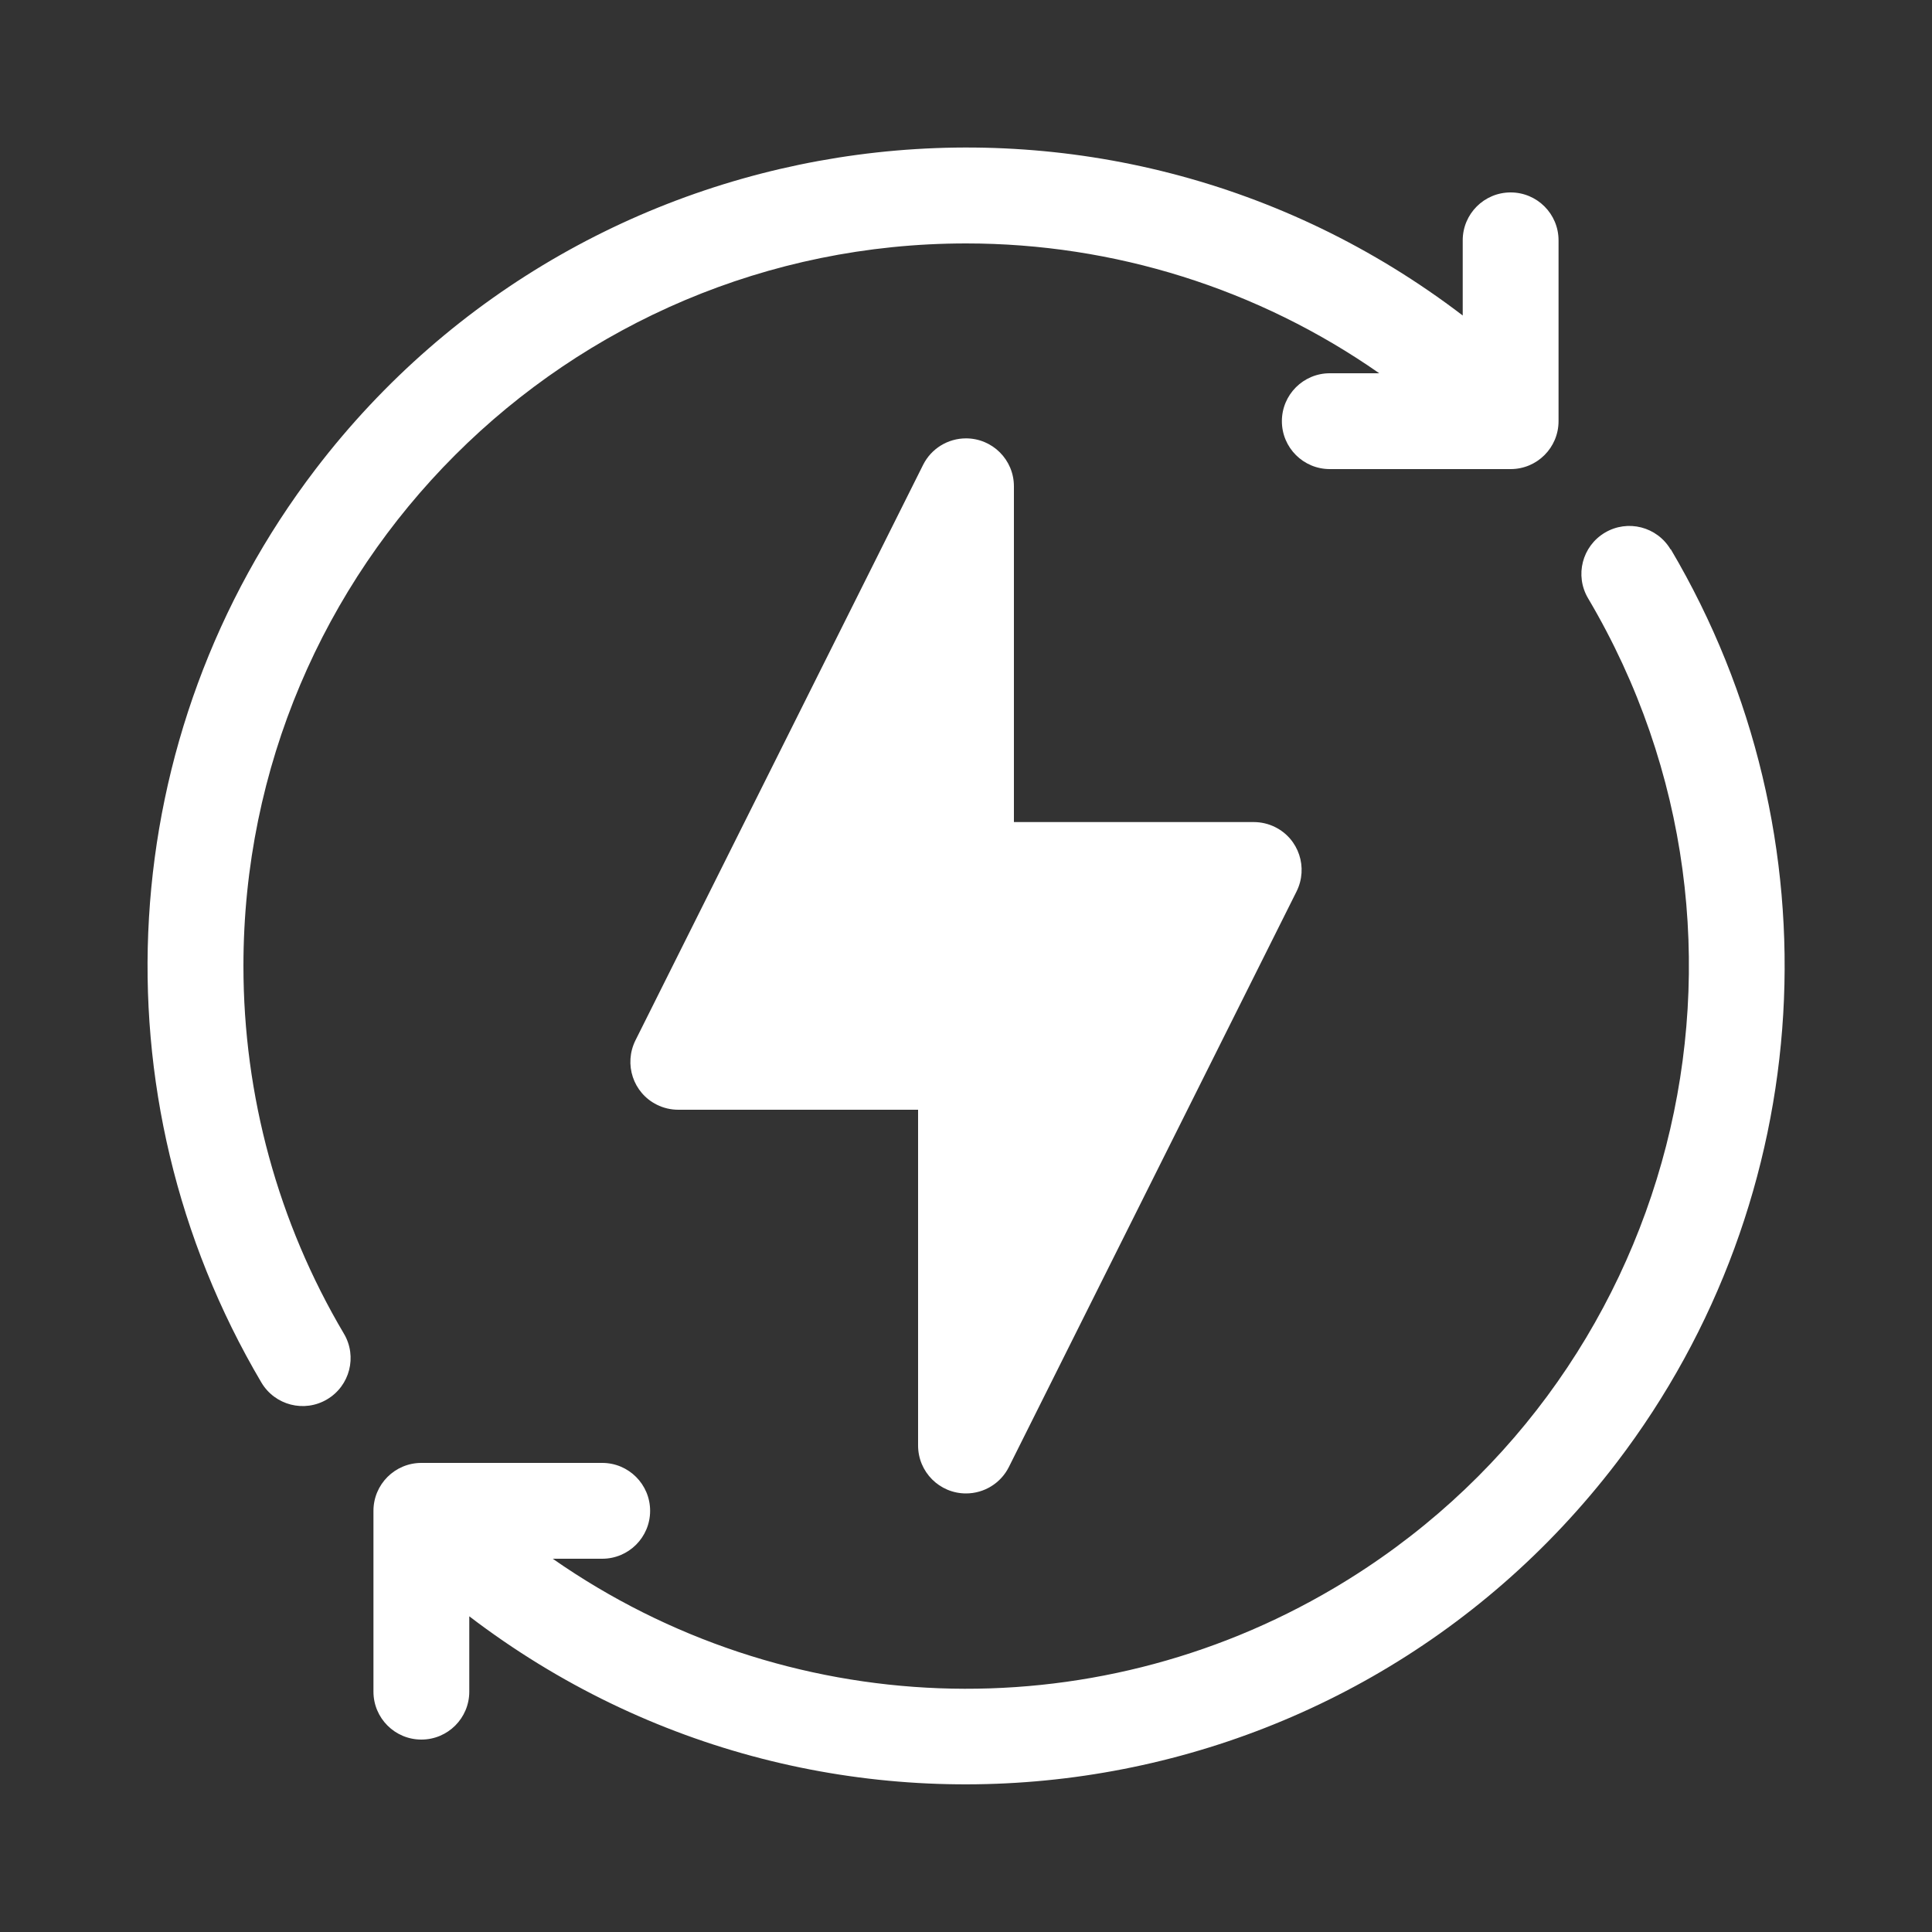
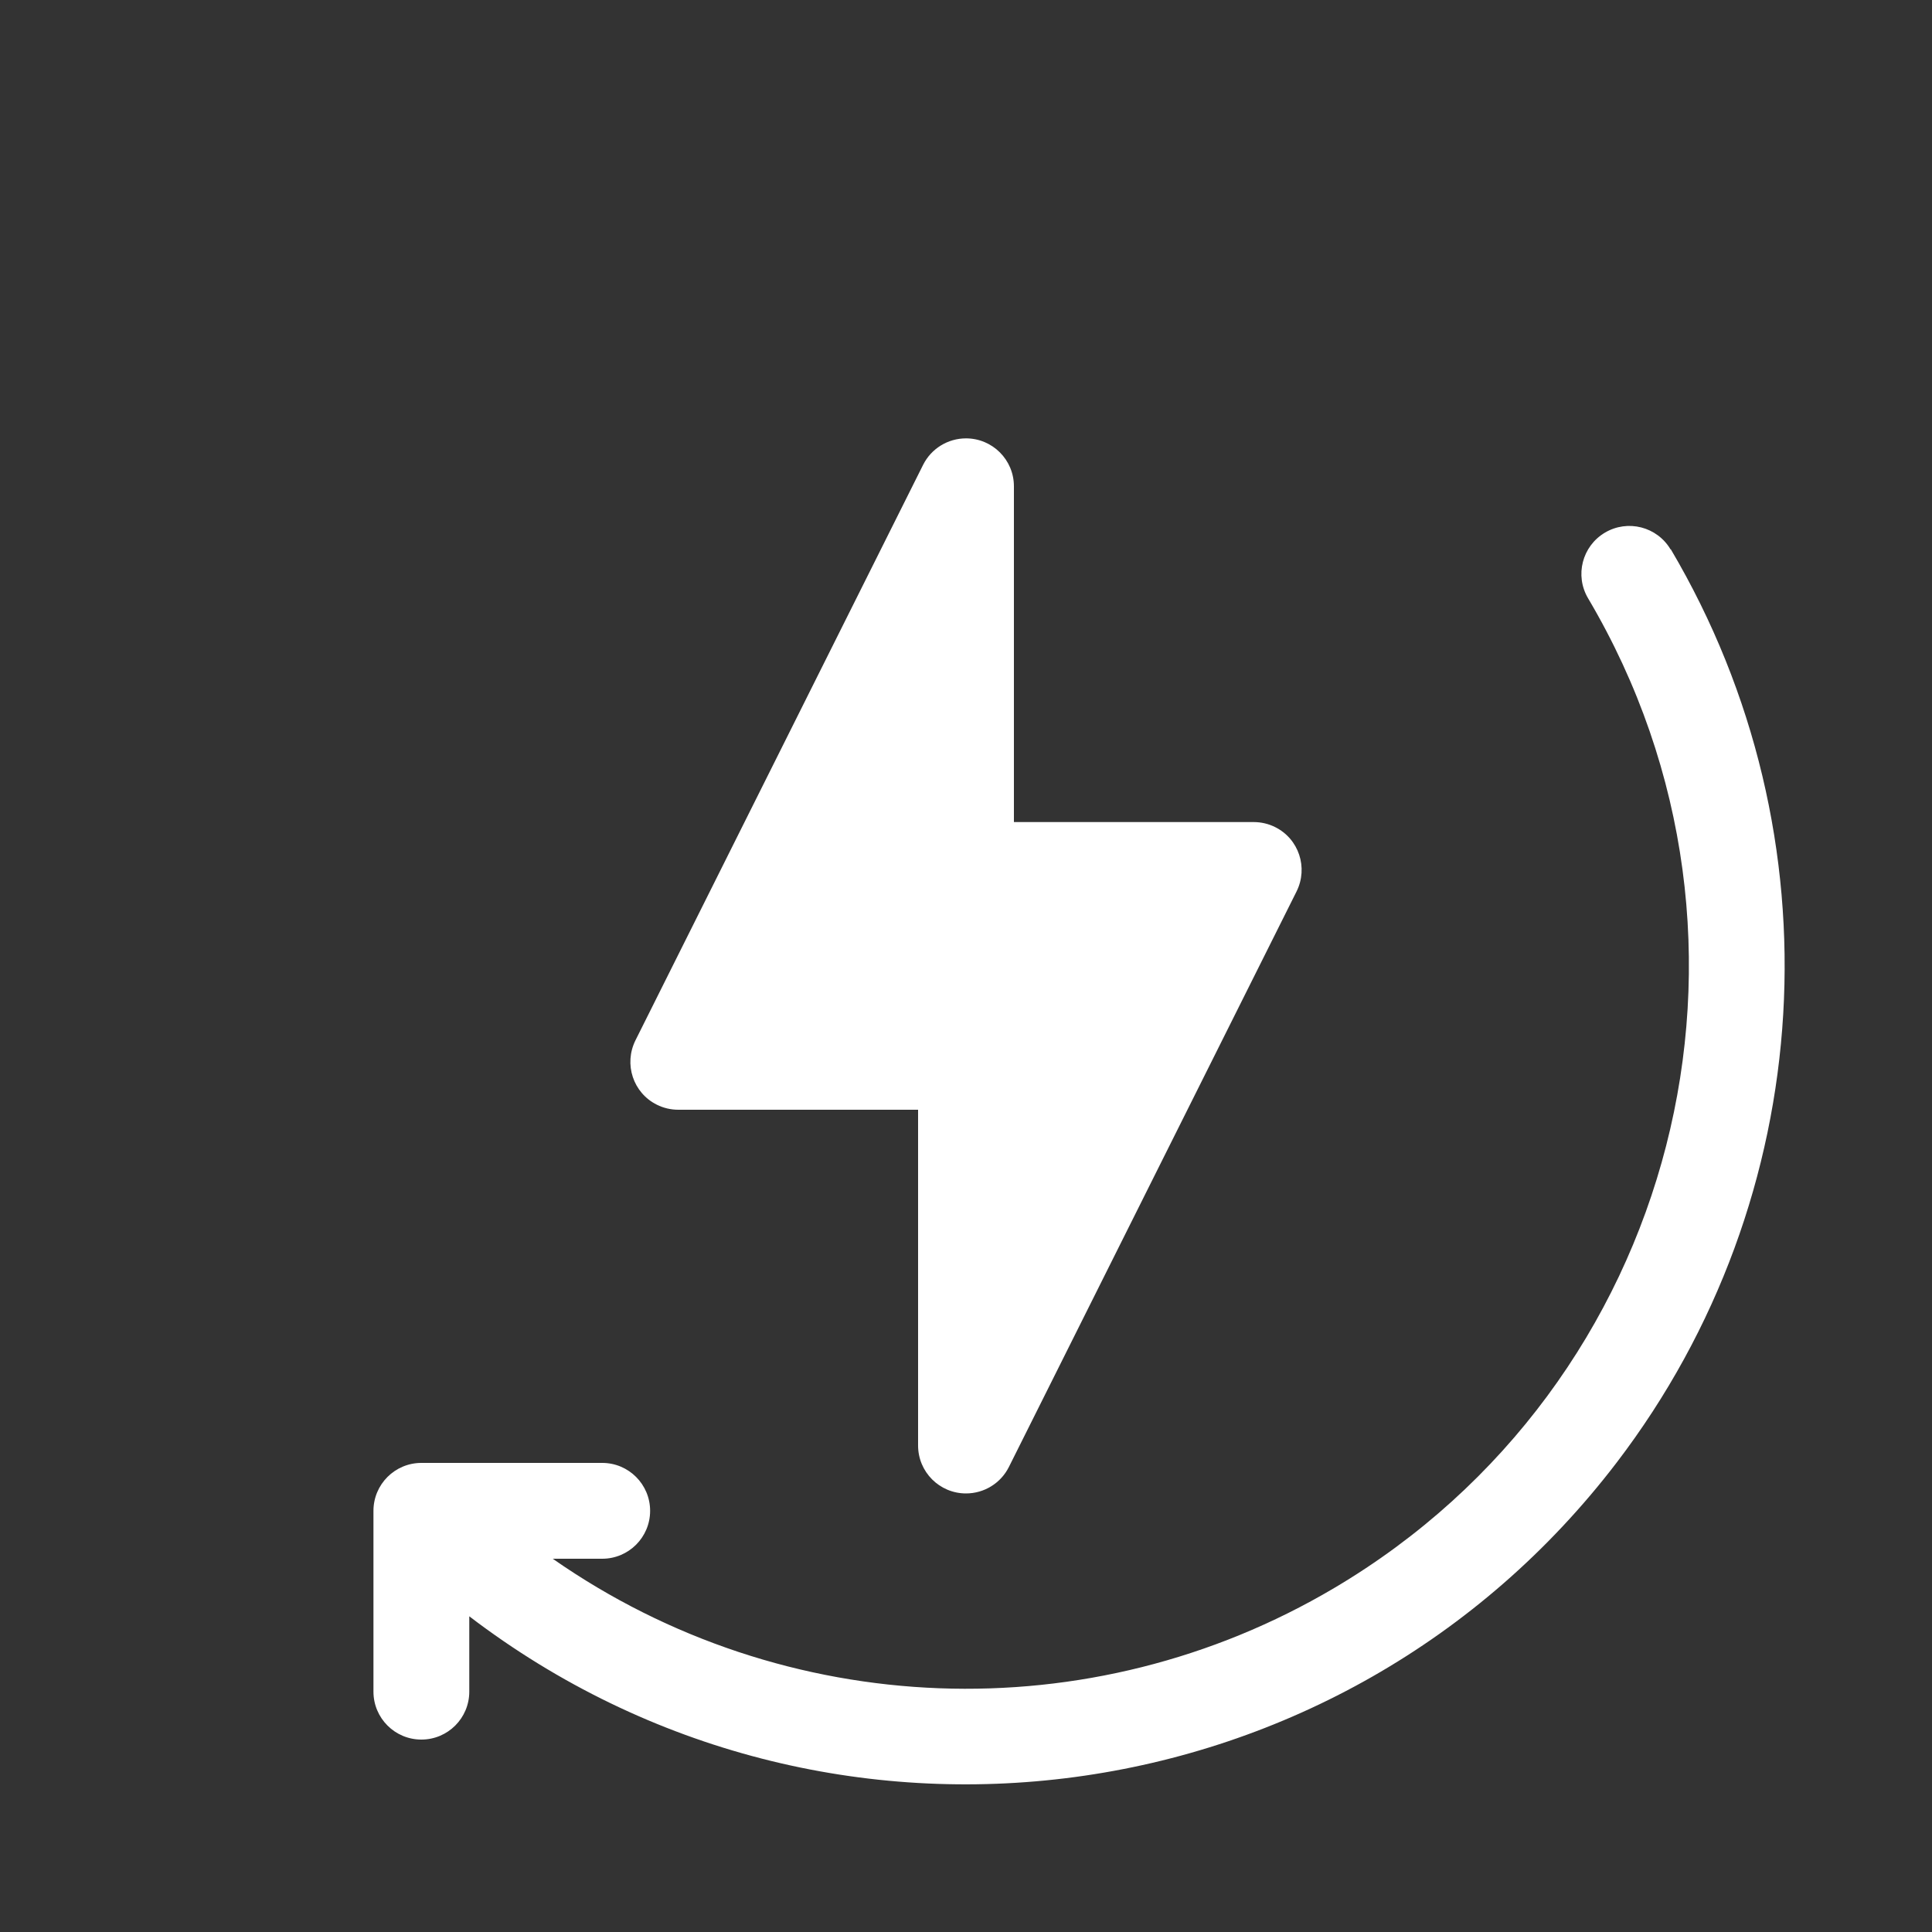
<svg xmlns="http://www.w3.org/2000/svg" id="Calque_1" data-name="Calque 1" width="100" height="100" viewBox="0 0 100 100">
  <rect x="0" y="0" width="100" height="100" fill="#333333" stroke="none" />
  <defs>
    <style>
      .cls-1 {
        fill: #fff;
        stroke-width: 0px;
      }
    </style>
  </defs>
  <path id="Tracé_88" data-name="Tracé 88" class="cls-1" d="M52.22,75.93l14.89-29.79c.61-1.23.12-2.72-1.11-3.33-.34-.17-.72-.26-1.11-.26h-12.41v-17.38c0-1.37-1.11-2.48-2.48-2.48-.94,0-1.8.53-2.22,1.37l-14.89,29.79c-.61,1.23-.12,2.72,1.11,3.33.34.17.72.26,1.11.26h12.41v17.38c0,1.37,1.11,2.48,2.48,2.48.94,0,1.8-.53,2.22-1.37Z" />
  <path id="Tracé_89" data-name="Tracé 89" class="cls-1" d="M86.47,28.44c-.7-1.18-2.22-1.57-3.4-.87-1.18.7-1.57,2.22-.87,3.4h0c10.52,17.78,4.63,40.72-13.15,51.23-12.61,7.46-28.42,6.87-40.44-1.52h2.56c1.37,0,2.48-1.11,2.48-2.48s-1.11-2.48-2.48-2.48h-9.36c-1.37,0-2.48,1.11-2.48,2.48v9.36c0,1.37,1.11,2.48,2.48,2.48s2.48-1.11,2.48-2.48v-3.9c18.6,14.2,45.18,10.64,59.39-7.96,10.47-13.71,11.58-32.41,2.8-47.27h0Z" />
-   <path id="Tracé_90" data-name="Tracé 90" class="cls-1" d="M12.6,50c0-20.66,16.75-37.4,37.41-37.4,7.65,0,15.11,2.34,21.38,6.72h-2.56c-1.37,0-2.48,1.11-2.48,2.48s1.11,2.48,2.48,2.48h9.36c1.37,0,2.48-1.11,2.48-2.48h0v-9.36c0-1.37-1.11-2.48-2.48-2.48s-2.48,1.11-2.48,2.48h0v3.89C57.12,2.13,30.53,5.7,16.33,24.29c-10.47,13.71-11.58,32.41-2.8,47.27.7,1.18,2.22,1.57,3.4.87,1.18-.7,1.57-2.22.87-3.4h0c-3.41-5.76-5.2-12.33-5.2-19.03h0Z" />
</svg>